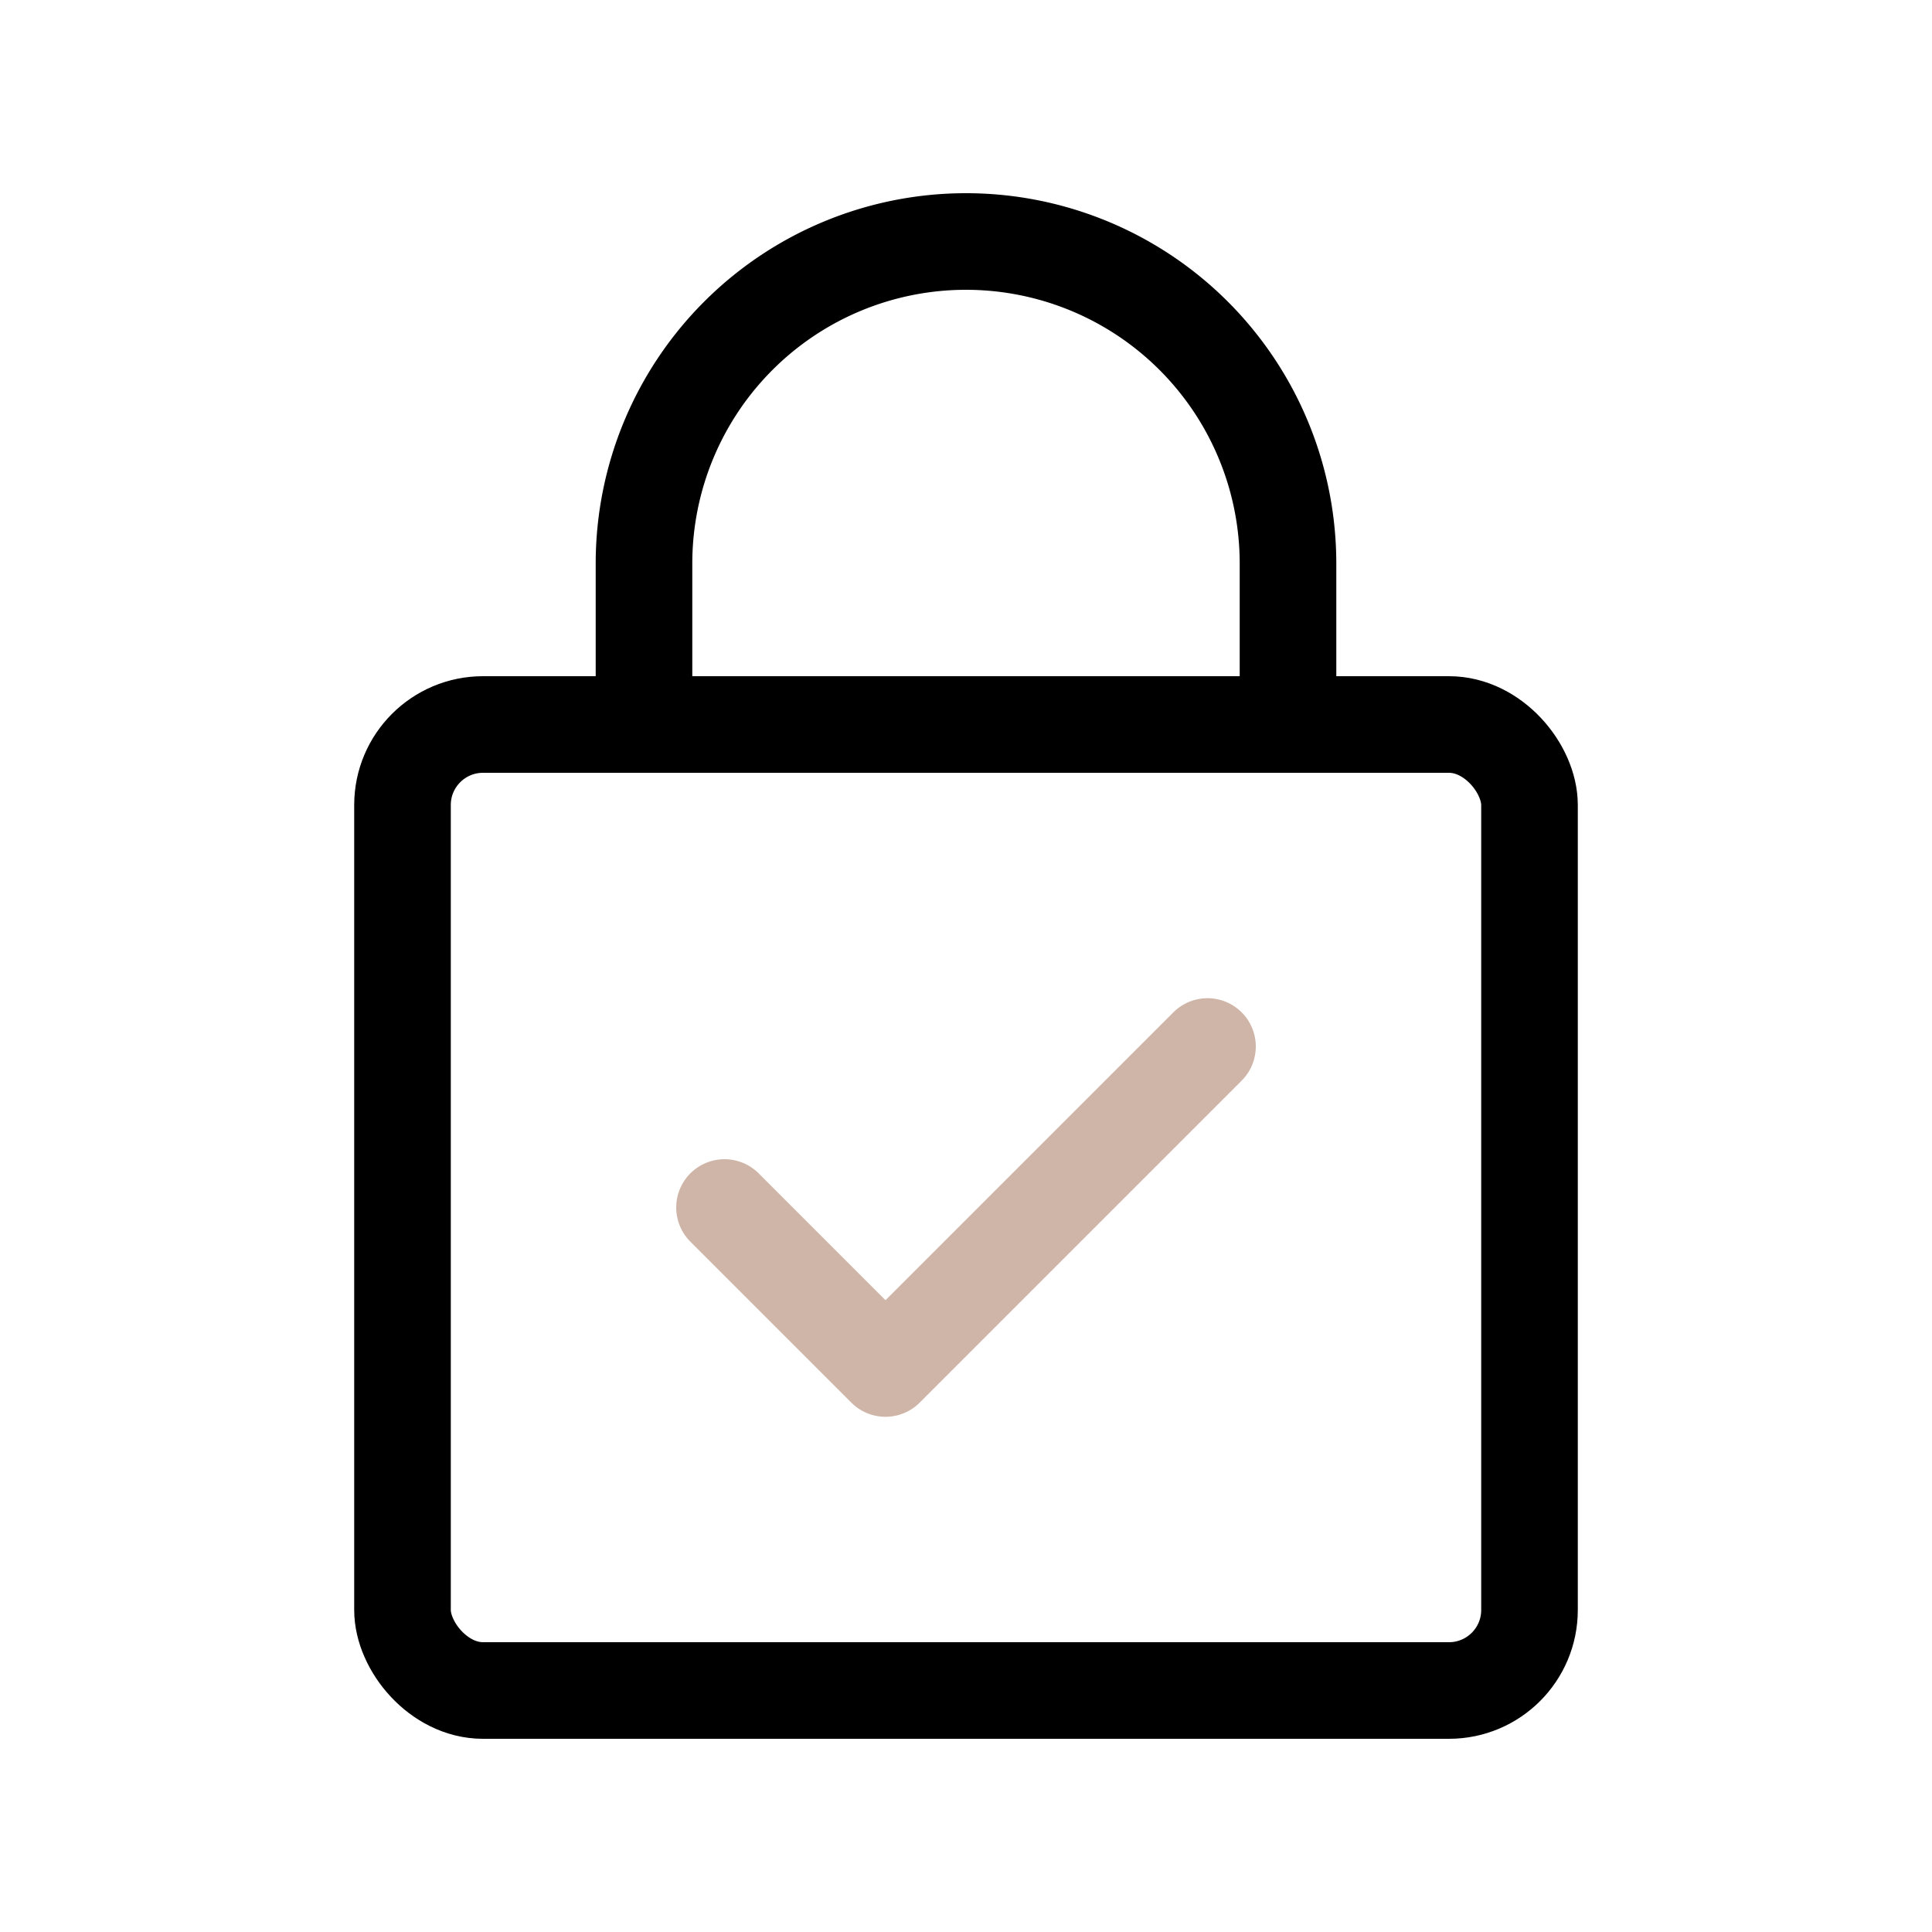
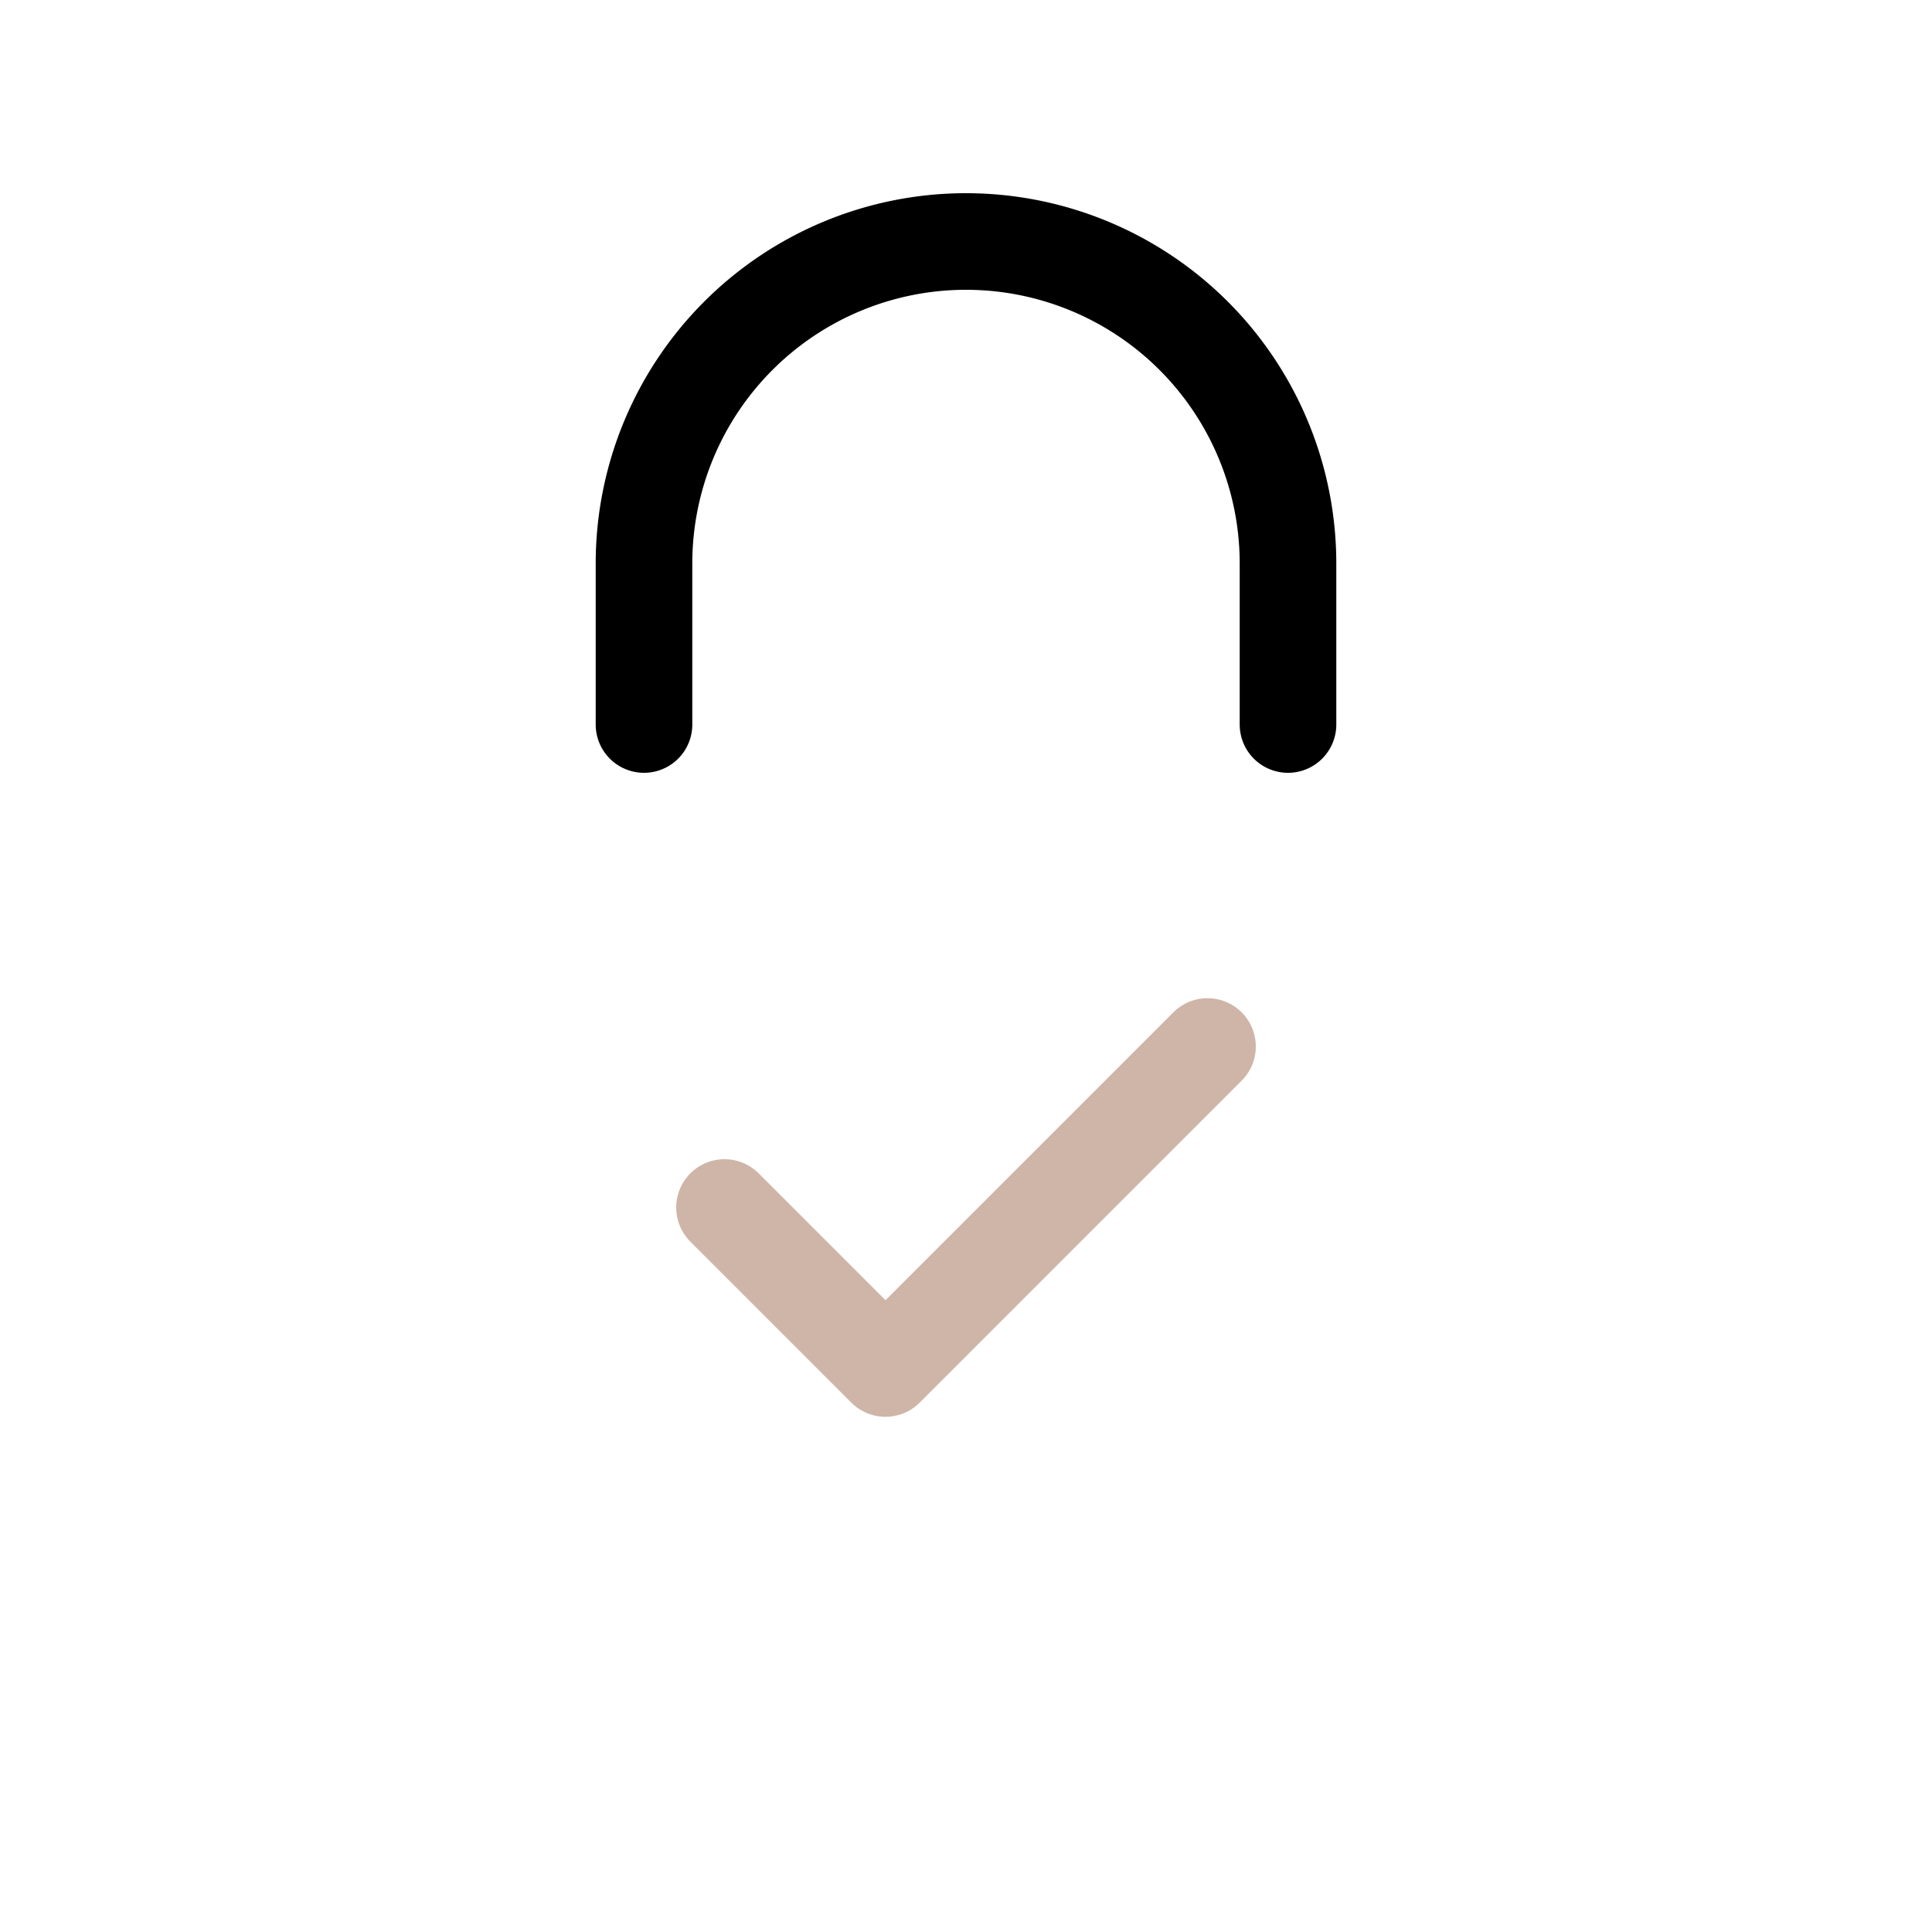
<svg xmlns="http://www.w3.org/2000/svg" viewBox="0 0 24 24" data-name="Line Color" class="icon line-color">
  <path style="fill:none;stroke:#cfb5a7;stroke-linecap:round;stroke-linejoin:round;stroke-width:1.2" d="m9 15 2 2 4-4" />
-   <rect style="fill:none;stroke:#000;stroke-linecap:round;stroke-linejoin:round;stroke-width:1.2" rx="1" y="9" x="5" height="12" width="14" />
  <path style="fill:none;stroke:#000;stroke-linecap:round;stroke-linejoin:round;stroke-width:1.2" data-name="primary" d="M16 9V7a4 4 0 0 0-4-4h0a4 4 0 0 0-4 4v2" />
</svg>